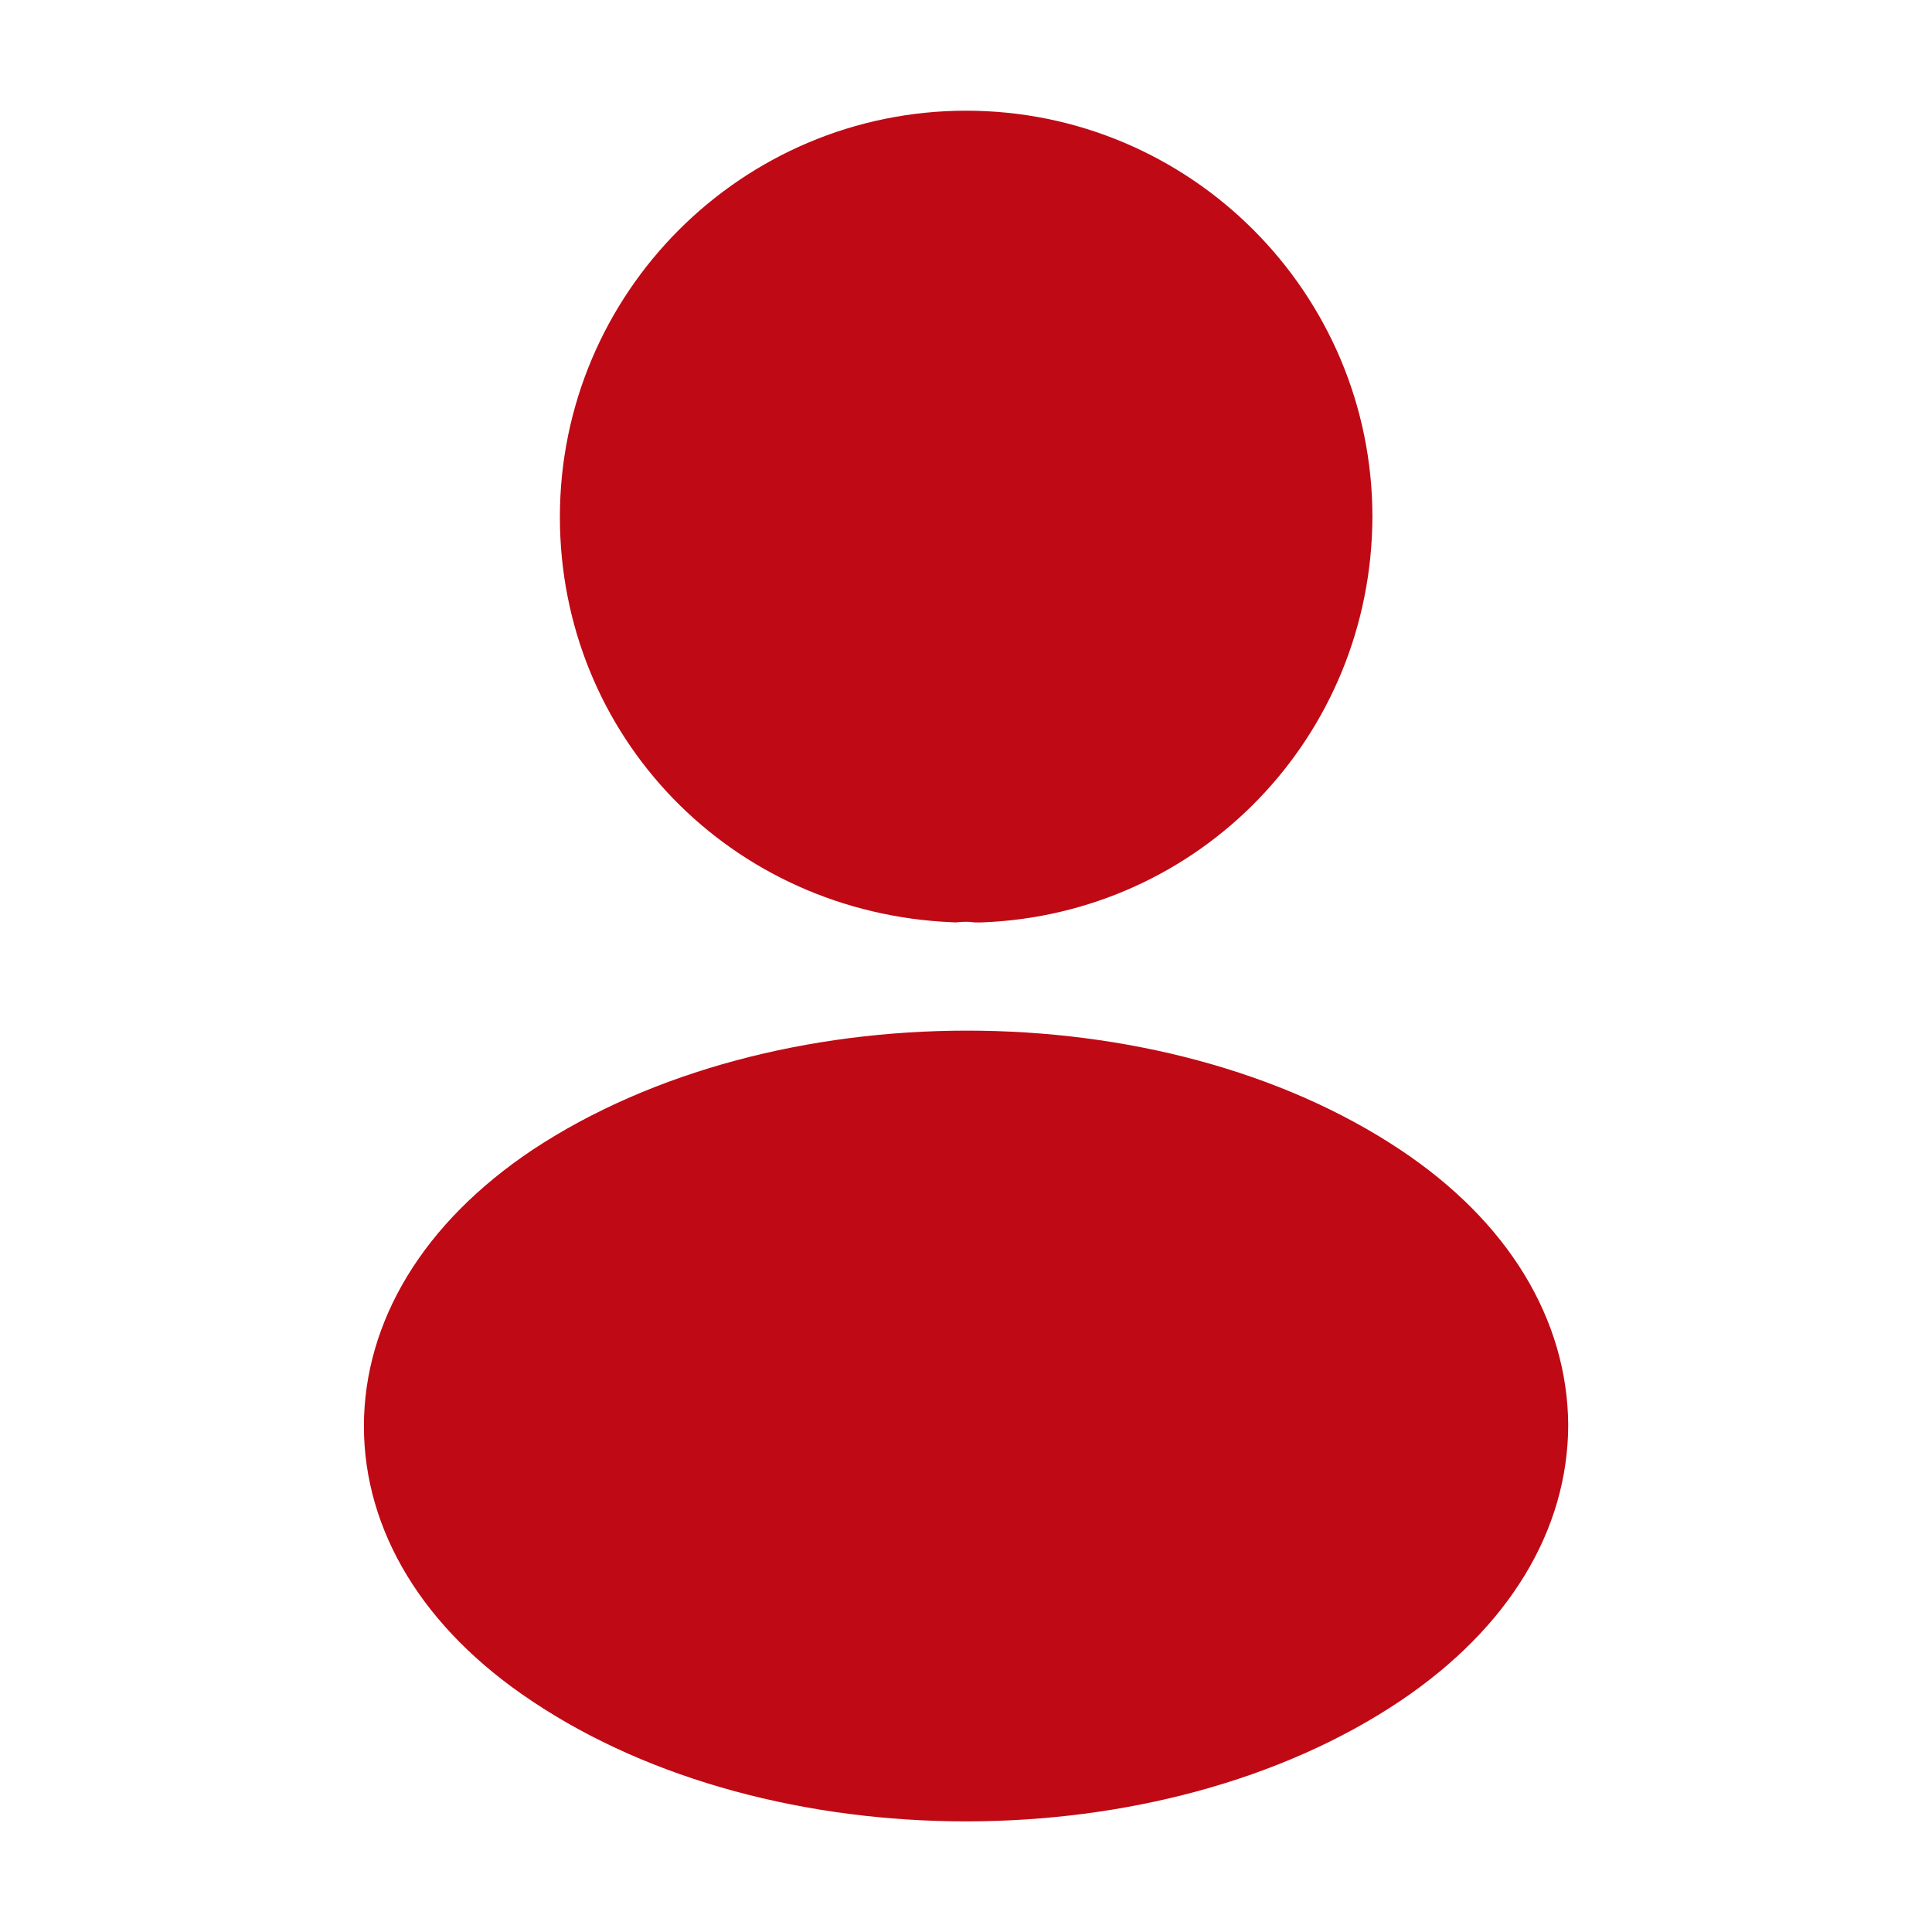
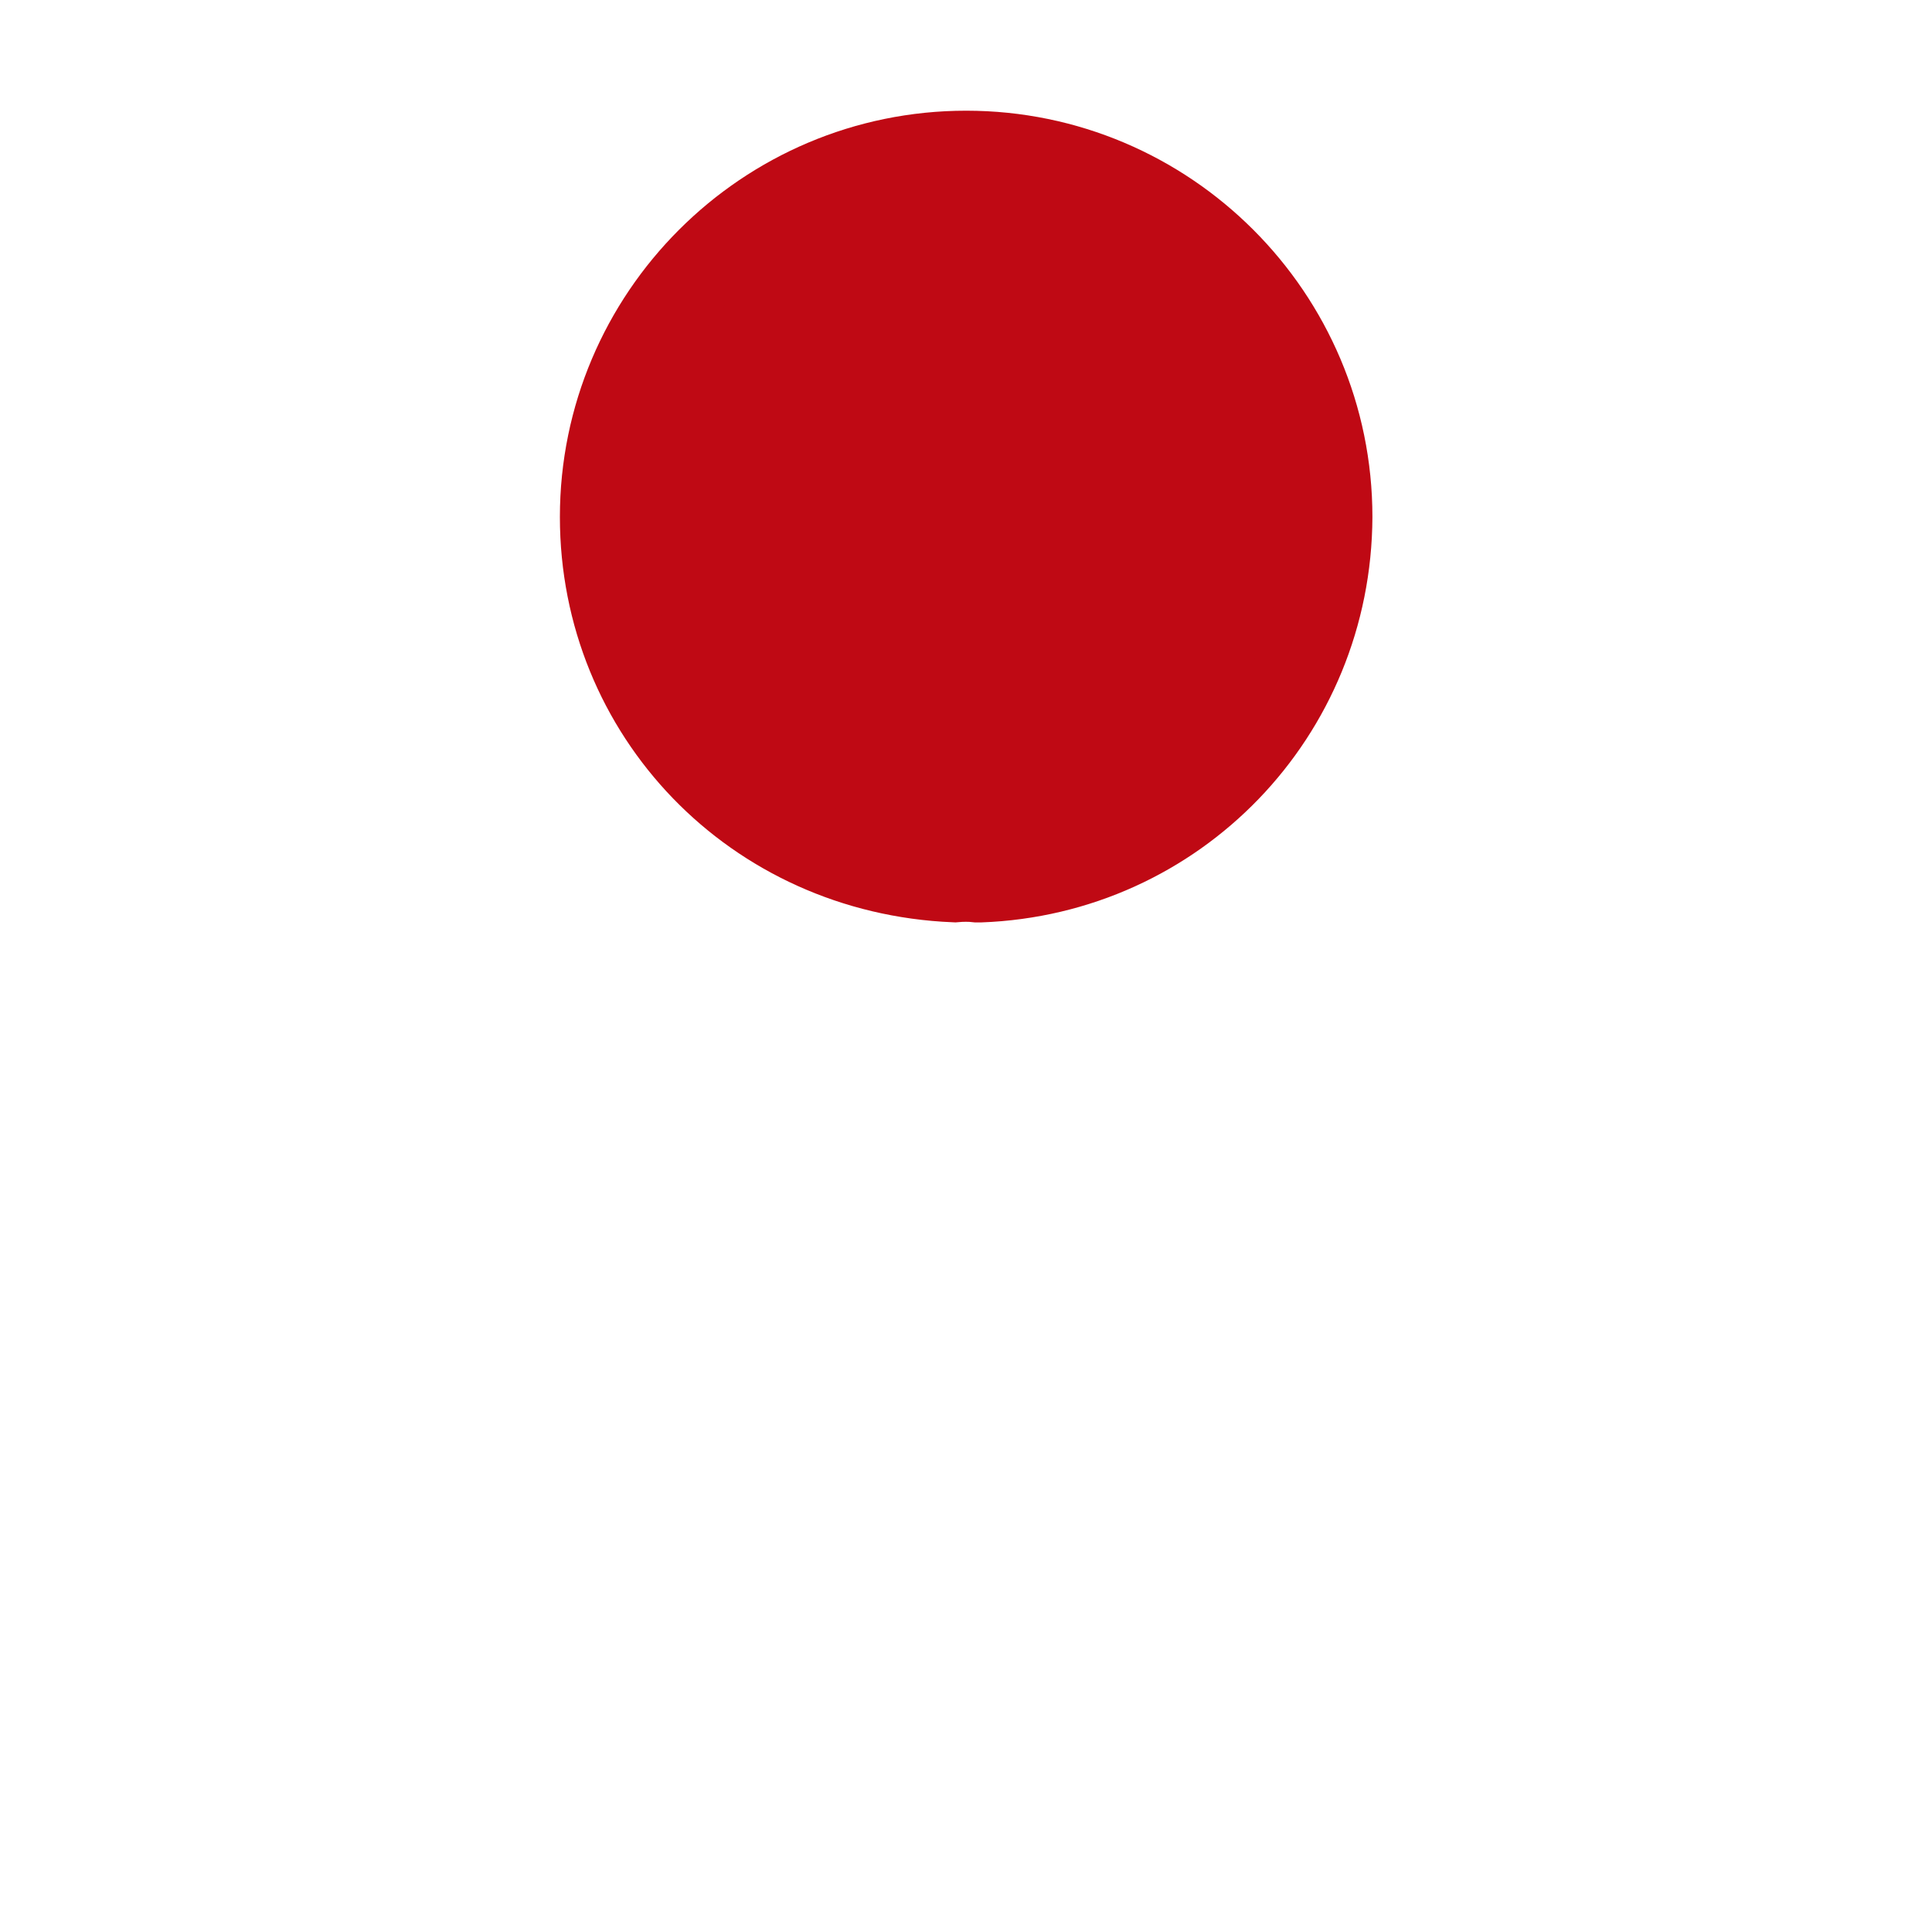
<svg xmlns="http://www.w3.org/2000/svg" width="32" height="32" viewBox="0 0 32 32" fill="none">
  <g clip-path="url(#clip0_6042_173580)">
    <path d="M9.982 8.563C9.982 5.243 12.682 2.542 16.003 2.542C19.323 2.542 22.023 5.242 22.023 8.562C22.01 11.819 19.469 14.45 16.231 14.57H16.231H16.231H16.23H16.23H16.23H16.23H16.23H16.23H16.23H16.23H16.23H16.23H16.23H16.23H16.23H16.23H16.23H16.23H16.23H16.23H16.23H16.23H16.23H16.23H16.23H16.23H16.23H16.23H16.229H16.229H16.229H16.229H16.229H16.229H16.229H16.229H16.229H16.229H16.229H16.229H16.229H16.229H16.229H16.229H16.229H16.229H16.229H16.229H16.229H16.229H16.229H16.229H16.228H16.228H16.228H16.228H16.228H16.228H16.228H16.228H16.228H16.228H16.228H16.228H16.228H16.228H16.228H16.228H16.228H16.228H16.228H16.228H16.228H16.228H16.227H16.227H16.227H16.227H16.227H16.227H16.227H16.227H16.227H16.227H16.227H16.227H16.227H16.227H16.227H16.227H16.227H16.227H16.227H16.227H16.227H16.227H16.227H16.227H16.227H16.226H16.226H16.226H16.226H16.226H16.226H16.226H16.226H16.226H16.226H16.226H16.226H16.226H16.226H16.226H16.226H16.226H16.226H16.226H16.226H16.226H16.226H16.225H16.225H16.225H16.225H16.225H16.225H16.225H16.225H16.225H16.225H16.225H16.225H16.225H16.225H16.225H16.225H16.225H16.225H16.225H16.224H16.224H16.224H16.224H16.224H16.224H16.224H16.224H16.224H16.224H16.224H16.224H16.224H16.224H16.224H16.224H16.224H16.224H16.224H16.224H16.224H16.224H16.223H16.223H16.223H16.223H16.223H16.223H16.223H16.223H16.223H16.223H16.223H16.223H16.223H16.223H16.223H16.223H16.223H16.223H16.222H16.222H16.222H16.222H16.222H16.222H16.222H16.222H16.222H16.222H16.222H16.222H16.222H16.222H16.222H16.222H16.221H16.221H16.221H16.221H16.221H16.221H16.221H16.221H16.221H16.221H16.221H16.221H16.221H16.221H16.221H16.221H16.221H16.221H16.22H16.22H16.22H16.22H16.22H16.22H16.22H16.22H16.22H16.22H16.22H16.22H16.22H16.22H16.22H16.22H16.219H16.219H16.219H16.219H16.219H16.219H16.219H16.219H16.219H16.219H16.219H16.219H16.219H16.218H16.218H16.218H16.218H16.218H16.218H16.218H16.218H16.218H16.218H16.218H16.218H16.218H16.218H16.218H16.218H16.217H16.217H16.217H16.217H16.217H16.217H16.217H16.217H16.217H16.217H16.217H16.216H16.216H16.216H16.216H16.216H16.216H16.216H16.216H16.216H16.216H16.216H16.216H16.216H16.215H16.215H16.215H16.215H16.215H16.215H16.215H16.215H16.215H16.214H16.214H16.214H16.214H16.214H16.214H16.213H16.213H16.213H16.213H16.213H16.213H16.212H16.212H16.212H16.212H16.212H16.212H16.212H16.211H16.211H16.211H16.211H16.211H16.211H16.21H16.21H16.21H16.21H16.21H16.21H16.209H16.209H16.209H16.209H16.209H16.209H16.209H16.208H16.208H16.208H16.208H16.208H16.208H16.207H16.207H16.207H16.207H16.207H16.207H16.207H16.206H16.206H16.206H16.206H16.206H16.206H16.206H16.205H16.205H16.205H16.205H16.205H16.205H16.204H16.204H16.204H16.204H16.204H16.204H16.204H16.203H16.203H16.203H16.203H16.203H16.203H16.203H16.203H16.202H16.202H16.202H16.202H16.202H16.202H16.201H16.201H16.201H16.201H16.201H16.201H16.201H16.201H16.2H16.2H16.2H16.2H16.2H16.2H16.2H16.199H16.199H16.199H16.199H16.199H16.199H16.198H16.198H16.198H16.198H16.198H16.198H16.198H16.198H16.197H16.197H16.197H16.197H16.197H16.197H16.197H16.197H16.196H16.196H16.196H16.196H16.196H16.196H16.195H16.195H16.195H16.195H16.195H16.195H16.195H16.195H16.195H16.194H16.194H16.194H16.194H16.194H16.194H16.194H16.193H16.193H16.193H16.193H16.193H16.193H16.193H16.192H16.192H16.192H16.192C16.064 14.555 15.931 14.557 15.808 14.568C12.497 14.43 9.982 11.801 9.982 8.563Z" fill="#BF0914" stroke="#BF0914" stroke-width="1.417" />
-     <path d="M9.199 27.582L9.197 27.581C7.555 26.486 6.736 25.07 6.736 23.622C6.736 22.174 7.556 20.744 9.211 19.636C11.062 18.412 13.524 17.779 16.018 17.779C18.514 17.779 20.968 18.412 22.804 19.636C24.441 20.727 25.253 22.143 25.266 23.597C25.265 25.058 24.445 26.474 22.802 27.582C20.959 28.819 18.498 29.459 16.001 29.459C13.503 29.459 11.042 28.819 9.199 27.582Z" fill="#BF0914" stroke="#BF0914" stroke-width="1.417" />
  </g>
  <defs>
    <clipPath id="clip0_6042_173580">
      <rect width="32" height="32" fill="white" />
    </clipPath>
  </defs>
</svg>